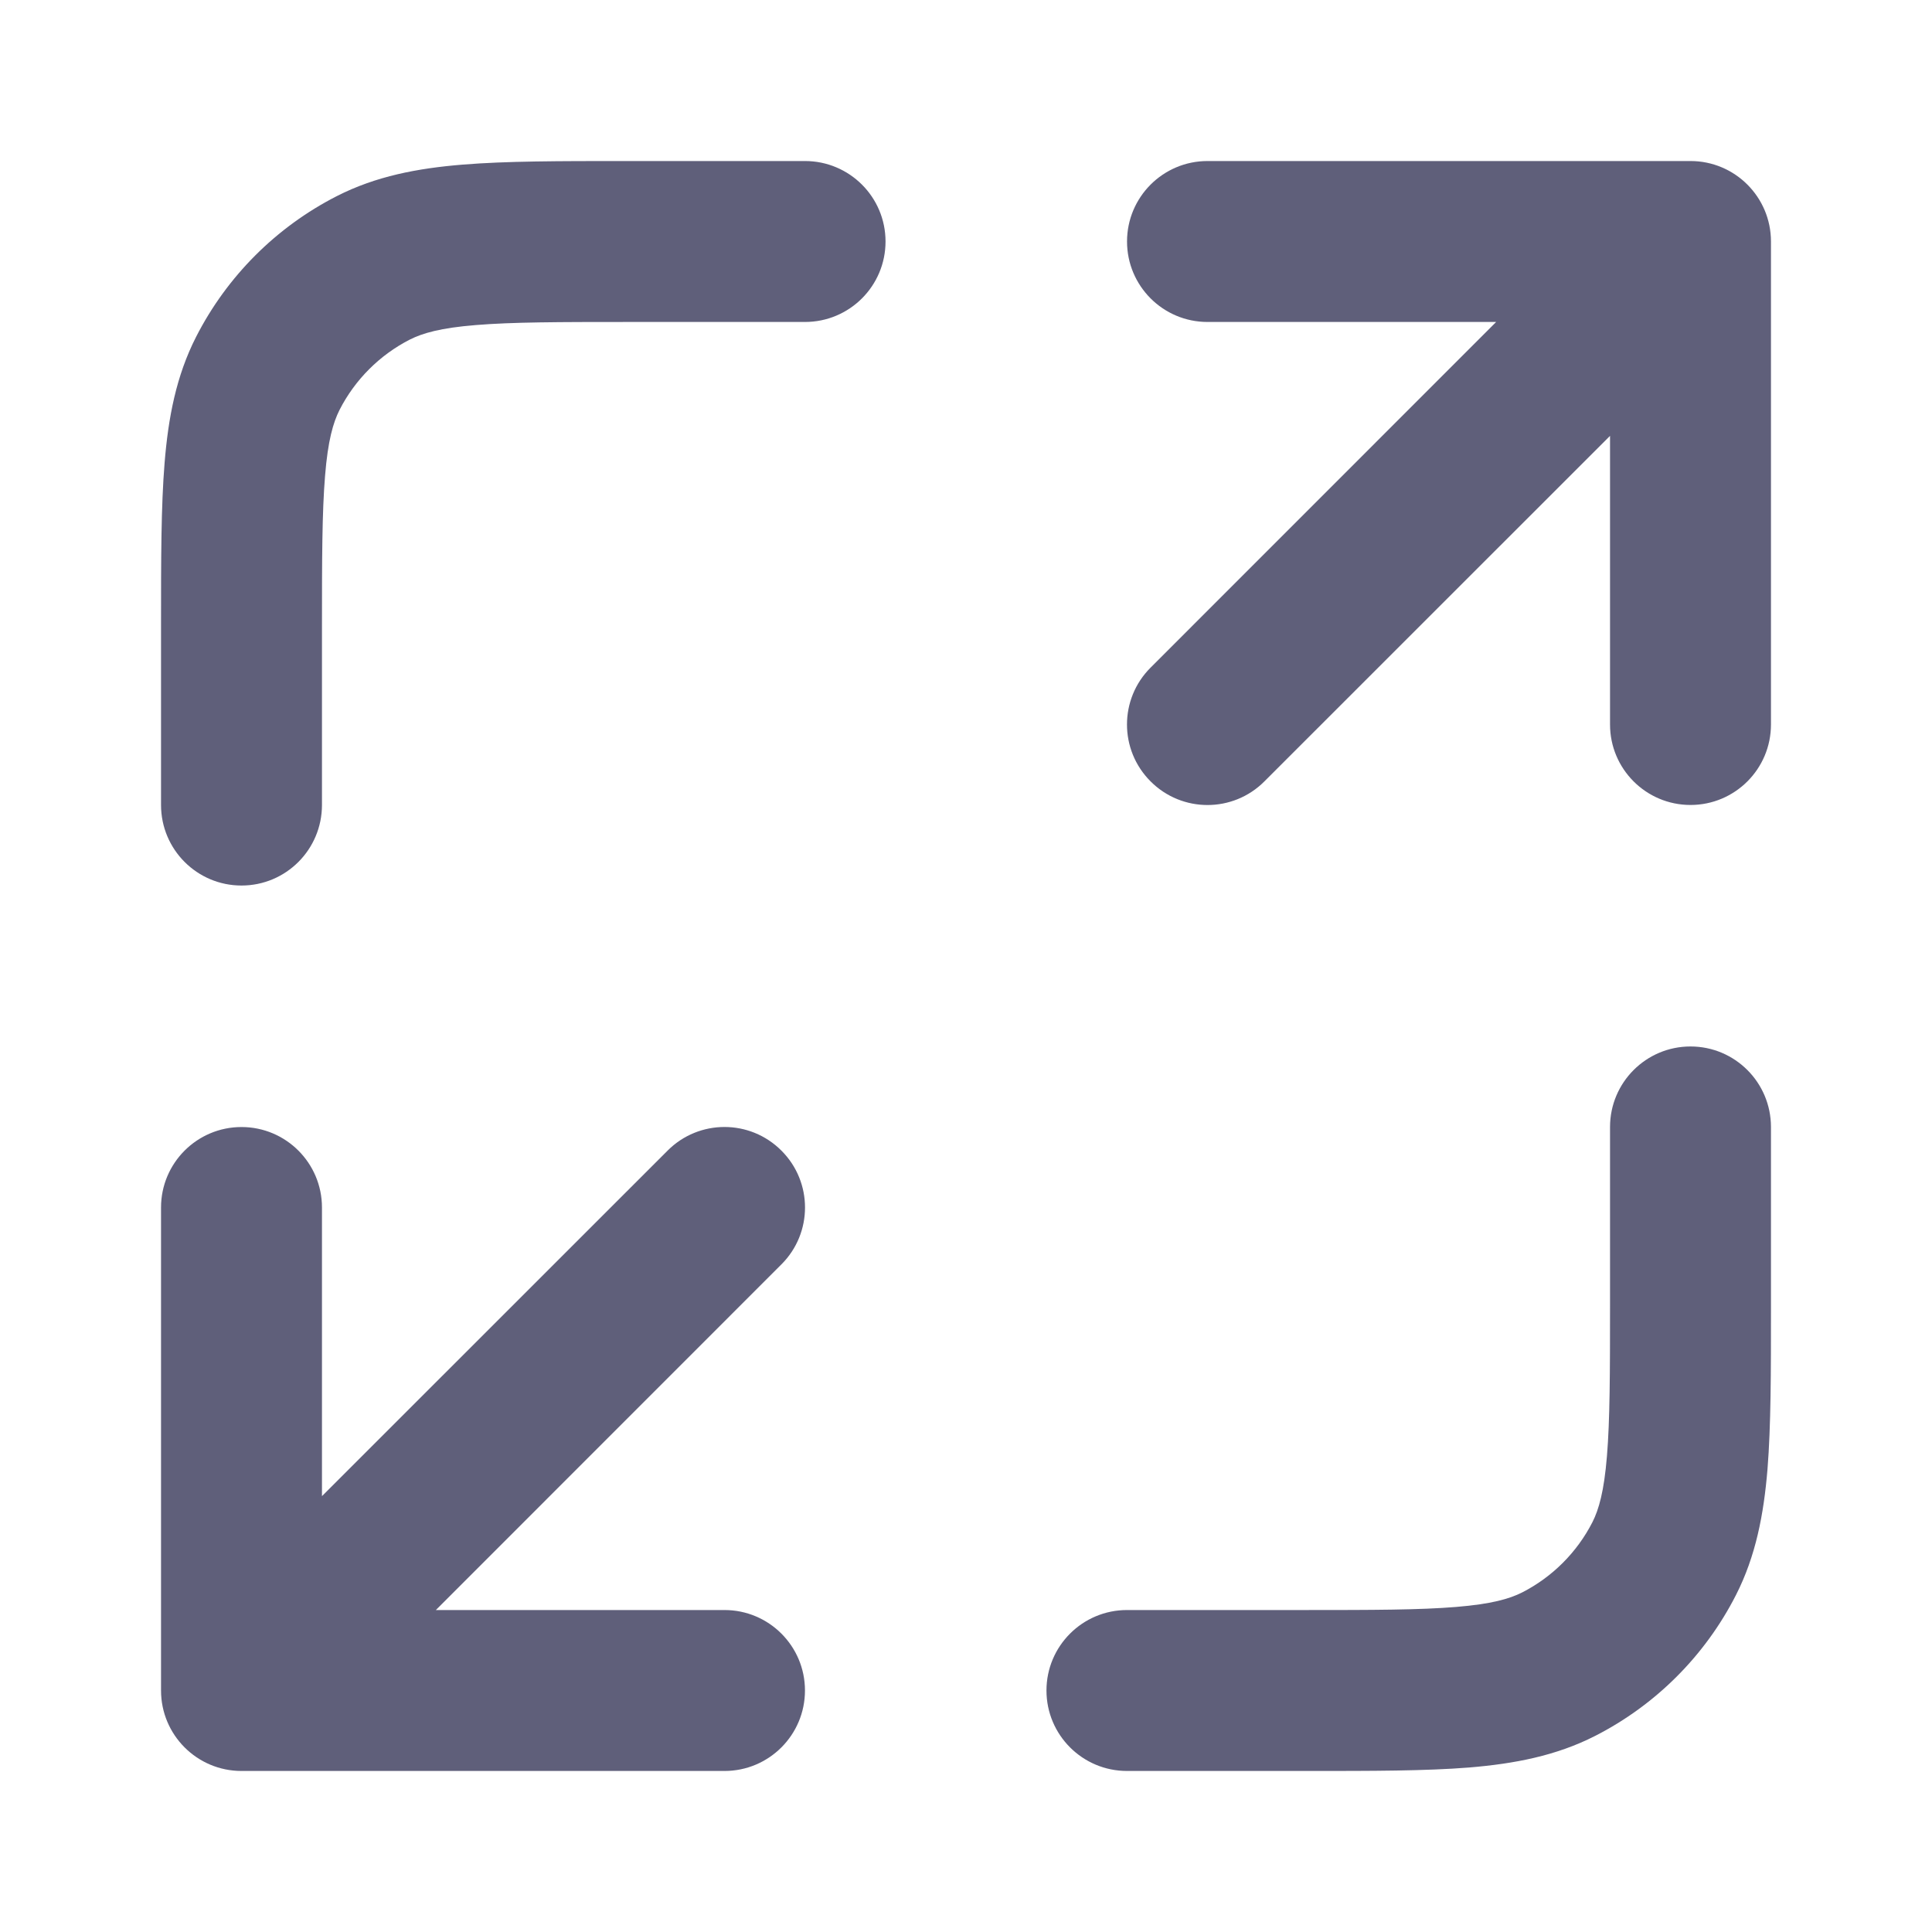
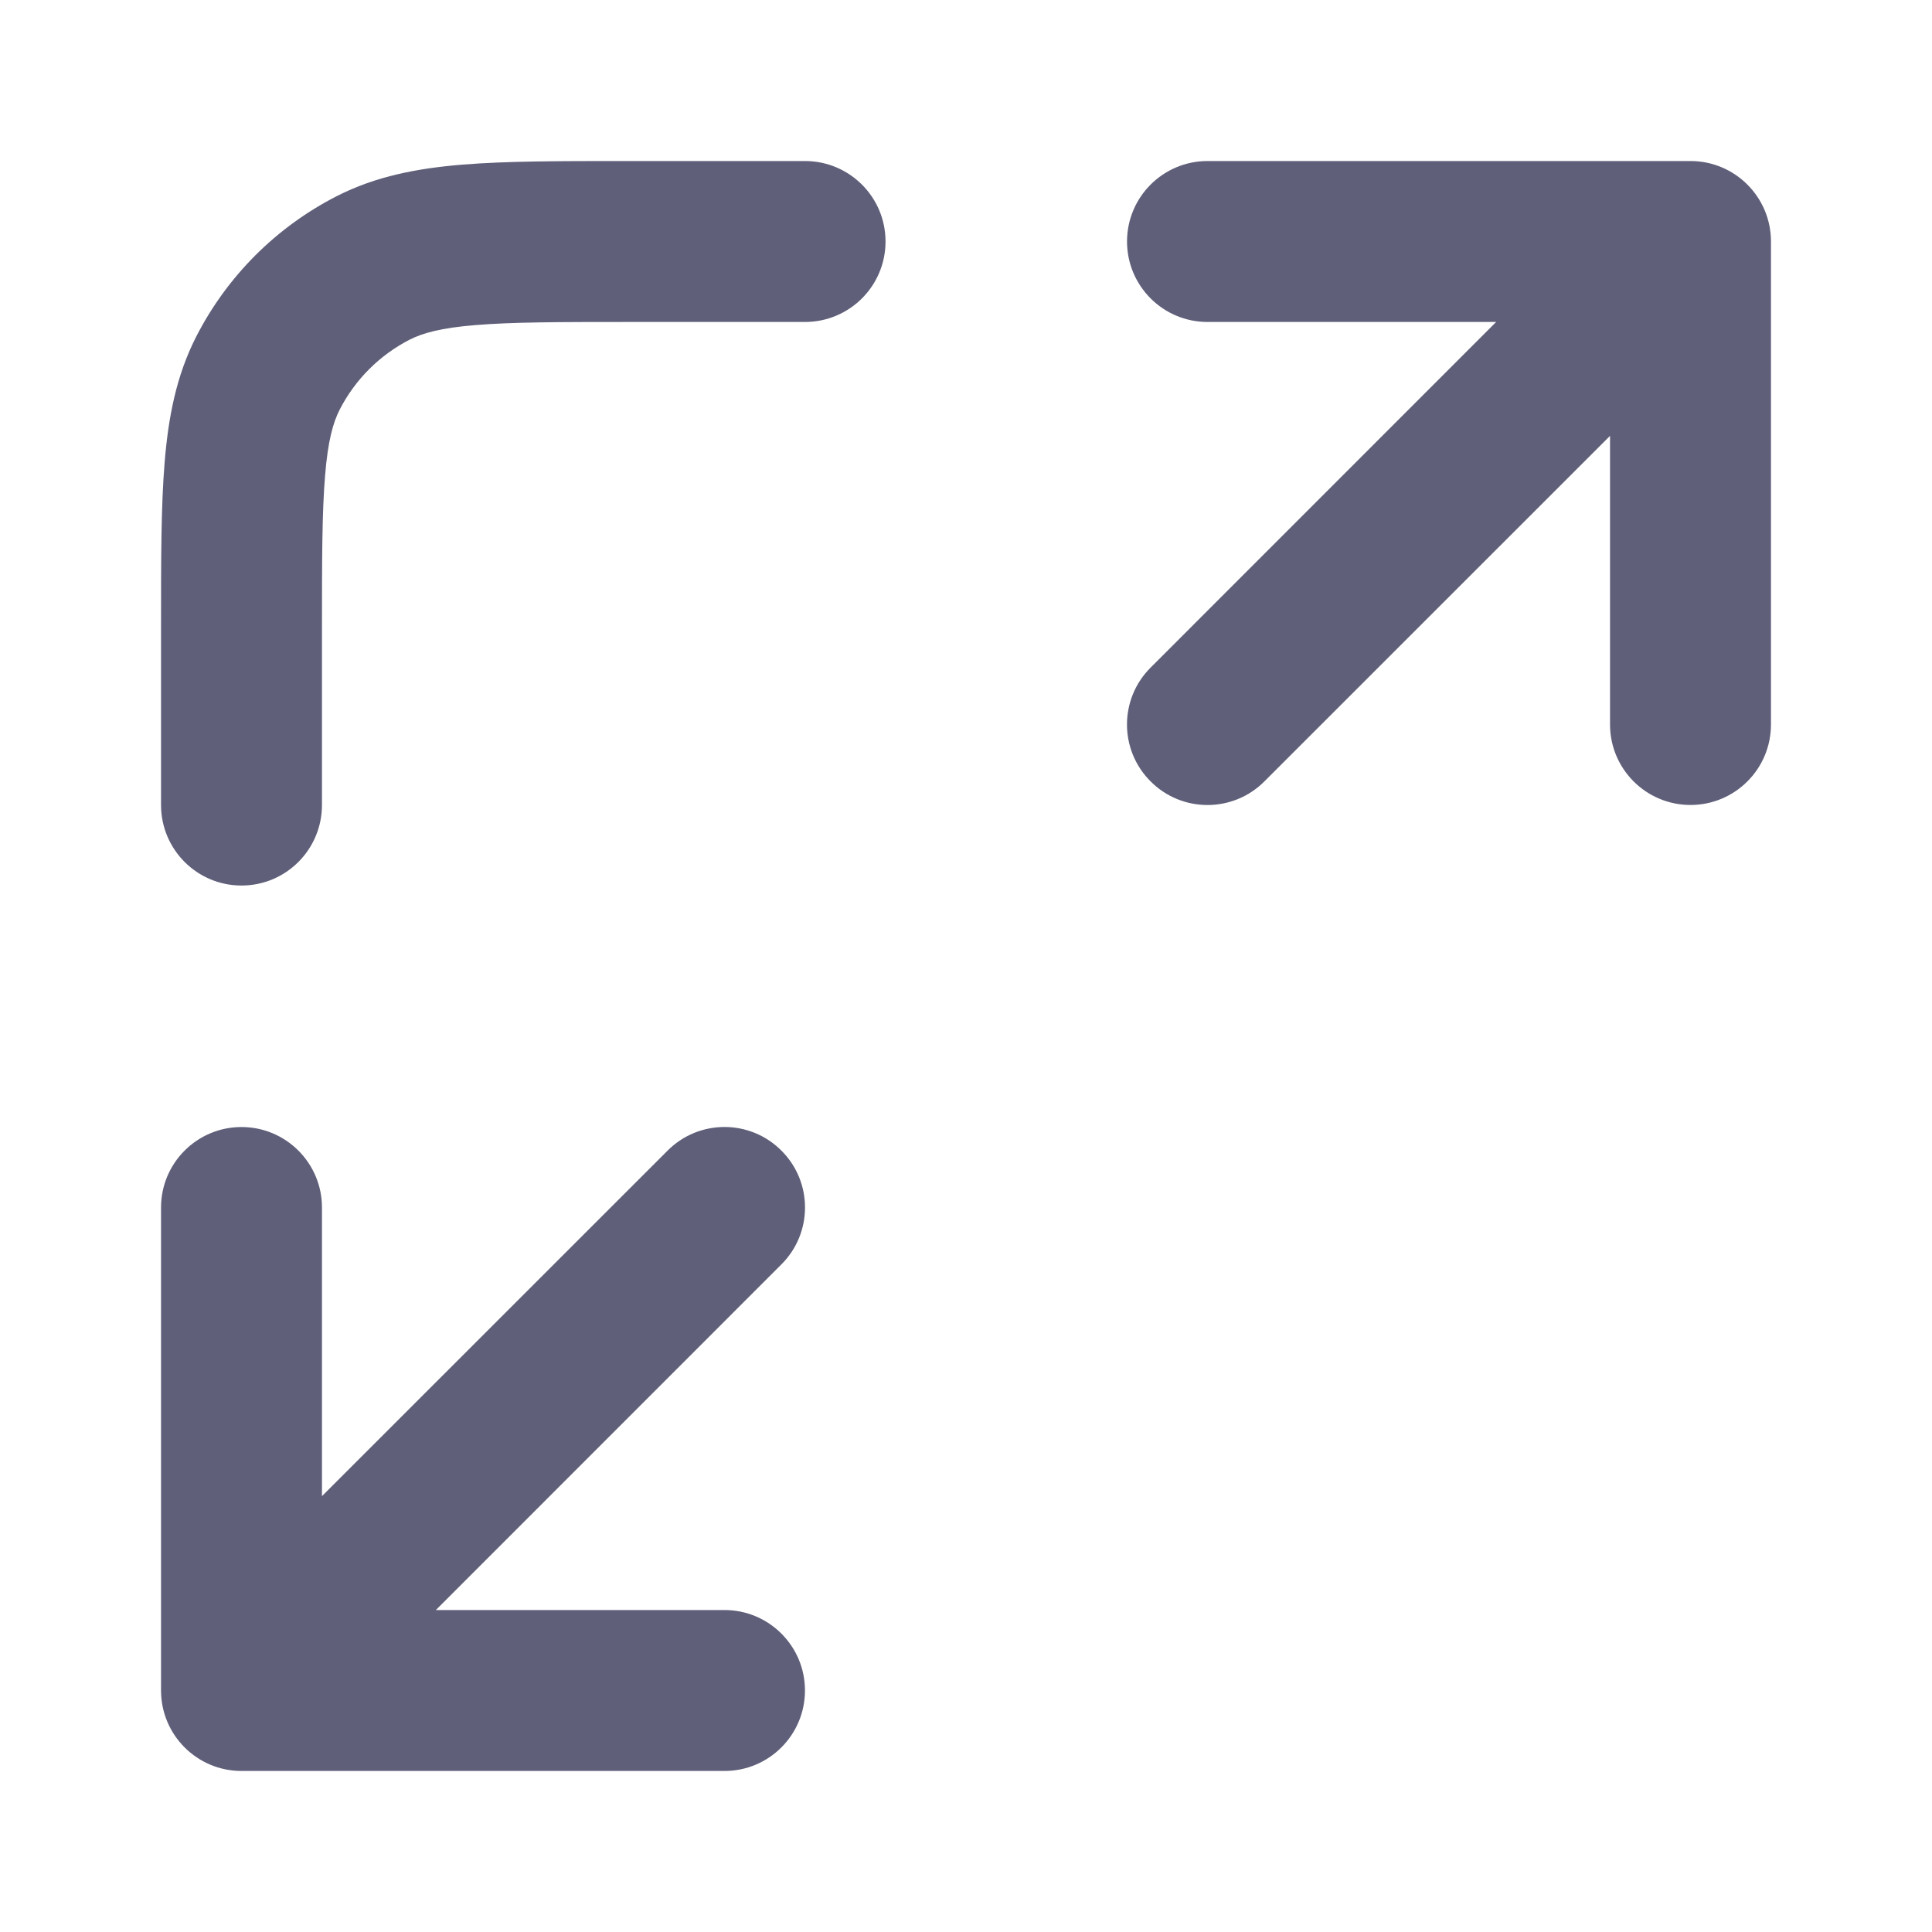
<svg xmlns="http://www.w3.org/2000/svg" width="20" height="20" viewBox="0 0 20 20" fill="none">
  <path d="M8.333 1.667H6.466C5.795 1.667 5.241 1.667 4.79 1.704C4.322 1.742 3.891 1.824 3.487 2.03C2.86 2.35 2.35 2.86 2.03 3.487C1.824 3.891 1.742 4.322 1.704 4.79C1.667 5.241 1.667 5.795 1.667 6.466V8.333C1.667 8.794 2.04 9.167 2.5 9.167C2.96 9.167 3.333 8.794 3.333 8.333V6.5C3.333 5.786 3.334 5.301 3.365 4.926C3.394 4.561 3.449 4.374 3.515 4.243C3.675 3.93 3.93 3.675 4.243 3.515C4.374 3.449 4.561 3.394 4.926 3.365C5.301 3.334 5.786 3.333 6.5 3.333H8.333C8.794 3.333 9.167 2.96 9.167 2.5C9.167 2.04 8.794 1.667 8.333 1.667Z" fill="#5F5F7A" />
-   <path d="M18.333 11.667C18.333 11.206 17.96 10.833 17.5 10.833C17.04 10.833 16.667 11.206 16.667 11.667V13.5C16.667 14.214 16.666 14.699 16.635 15.074C16.605 15.44 16.551 15.626 16.485 15.757C16.325 16.07 16.07 16.325 15.757 16.485C15.626 16.551 15.44 16.605 15.074 16.635C14.699 16.666 14.214 16.667 13.5 16.667H11.667C11.206 16.667 10.833 17.04 10.833 17.5C10.833 17.96 11.206 18.333 11.667 18.333H13.534C14.205 18.333 14.759 18.333 15.21 18.297C15.678 18.258 16.109 18.176 16.513 17.97C17.14 17.65 17.65 17.14 17.97 16.513C18.176 16.109 18.258 15.678 18.297 15.21C18.333 14.759 18.333 14.205 18.333 13.534V11.667Z" fill="#5F5F7A" />
  <path d="M12.5 3.333H15.488L11.911 6.911C11.585 7.236 11.585 7.764 11.911 8.089C12.236 8.415 12.764 8.415 13.089 8.089L16.667 4.512V7.5C16.667 7.96 17.04 8.333 17.5 8.333C17.96 8.333 18.333 7.96 18.333 7.5V2.5C18.333 2.04 17.96 1.667 17.5 1.667H12.5C12.04 1.667 11.667 2.04 11.667 2.5C11.667 2.96 12.04 3.333 12.5 3.333Z" fill="#5F5F7A" />
  <path d="M4.512 16.667L8.089 13.089C8.415 12.764 8.415 12.236 8.089 11.911C7.764 11.585 7.236 11.585 6.911 11.911L3.333 15.488L3.333 12.5C3.333 12.04 2.96 11.667 2.5 11.667C2.04 11.667 1.667 12.04 1.667 12.5V17.5C1.667 17.96 2.04 18.333 2.5 18.333H7.5C7.96 18.333 8.333 17.96 8.333 17.5C8.333 17.04 7.96 16.667 7.5 16.667H4.512Z" fill="#5F5F7A" />
</svg>